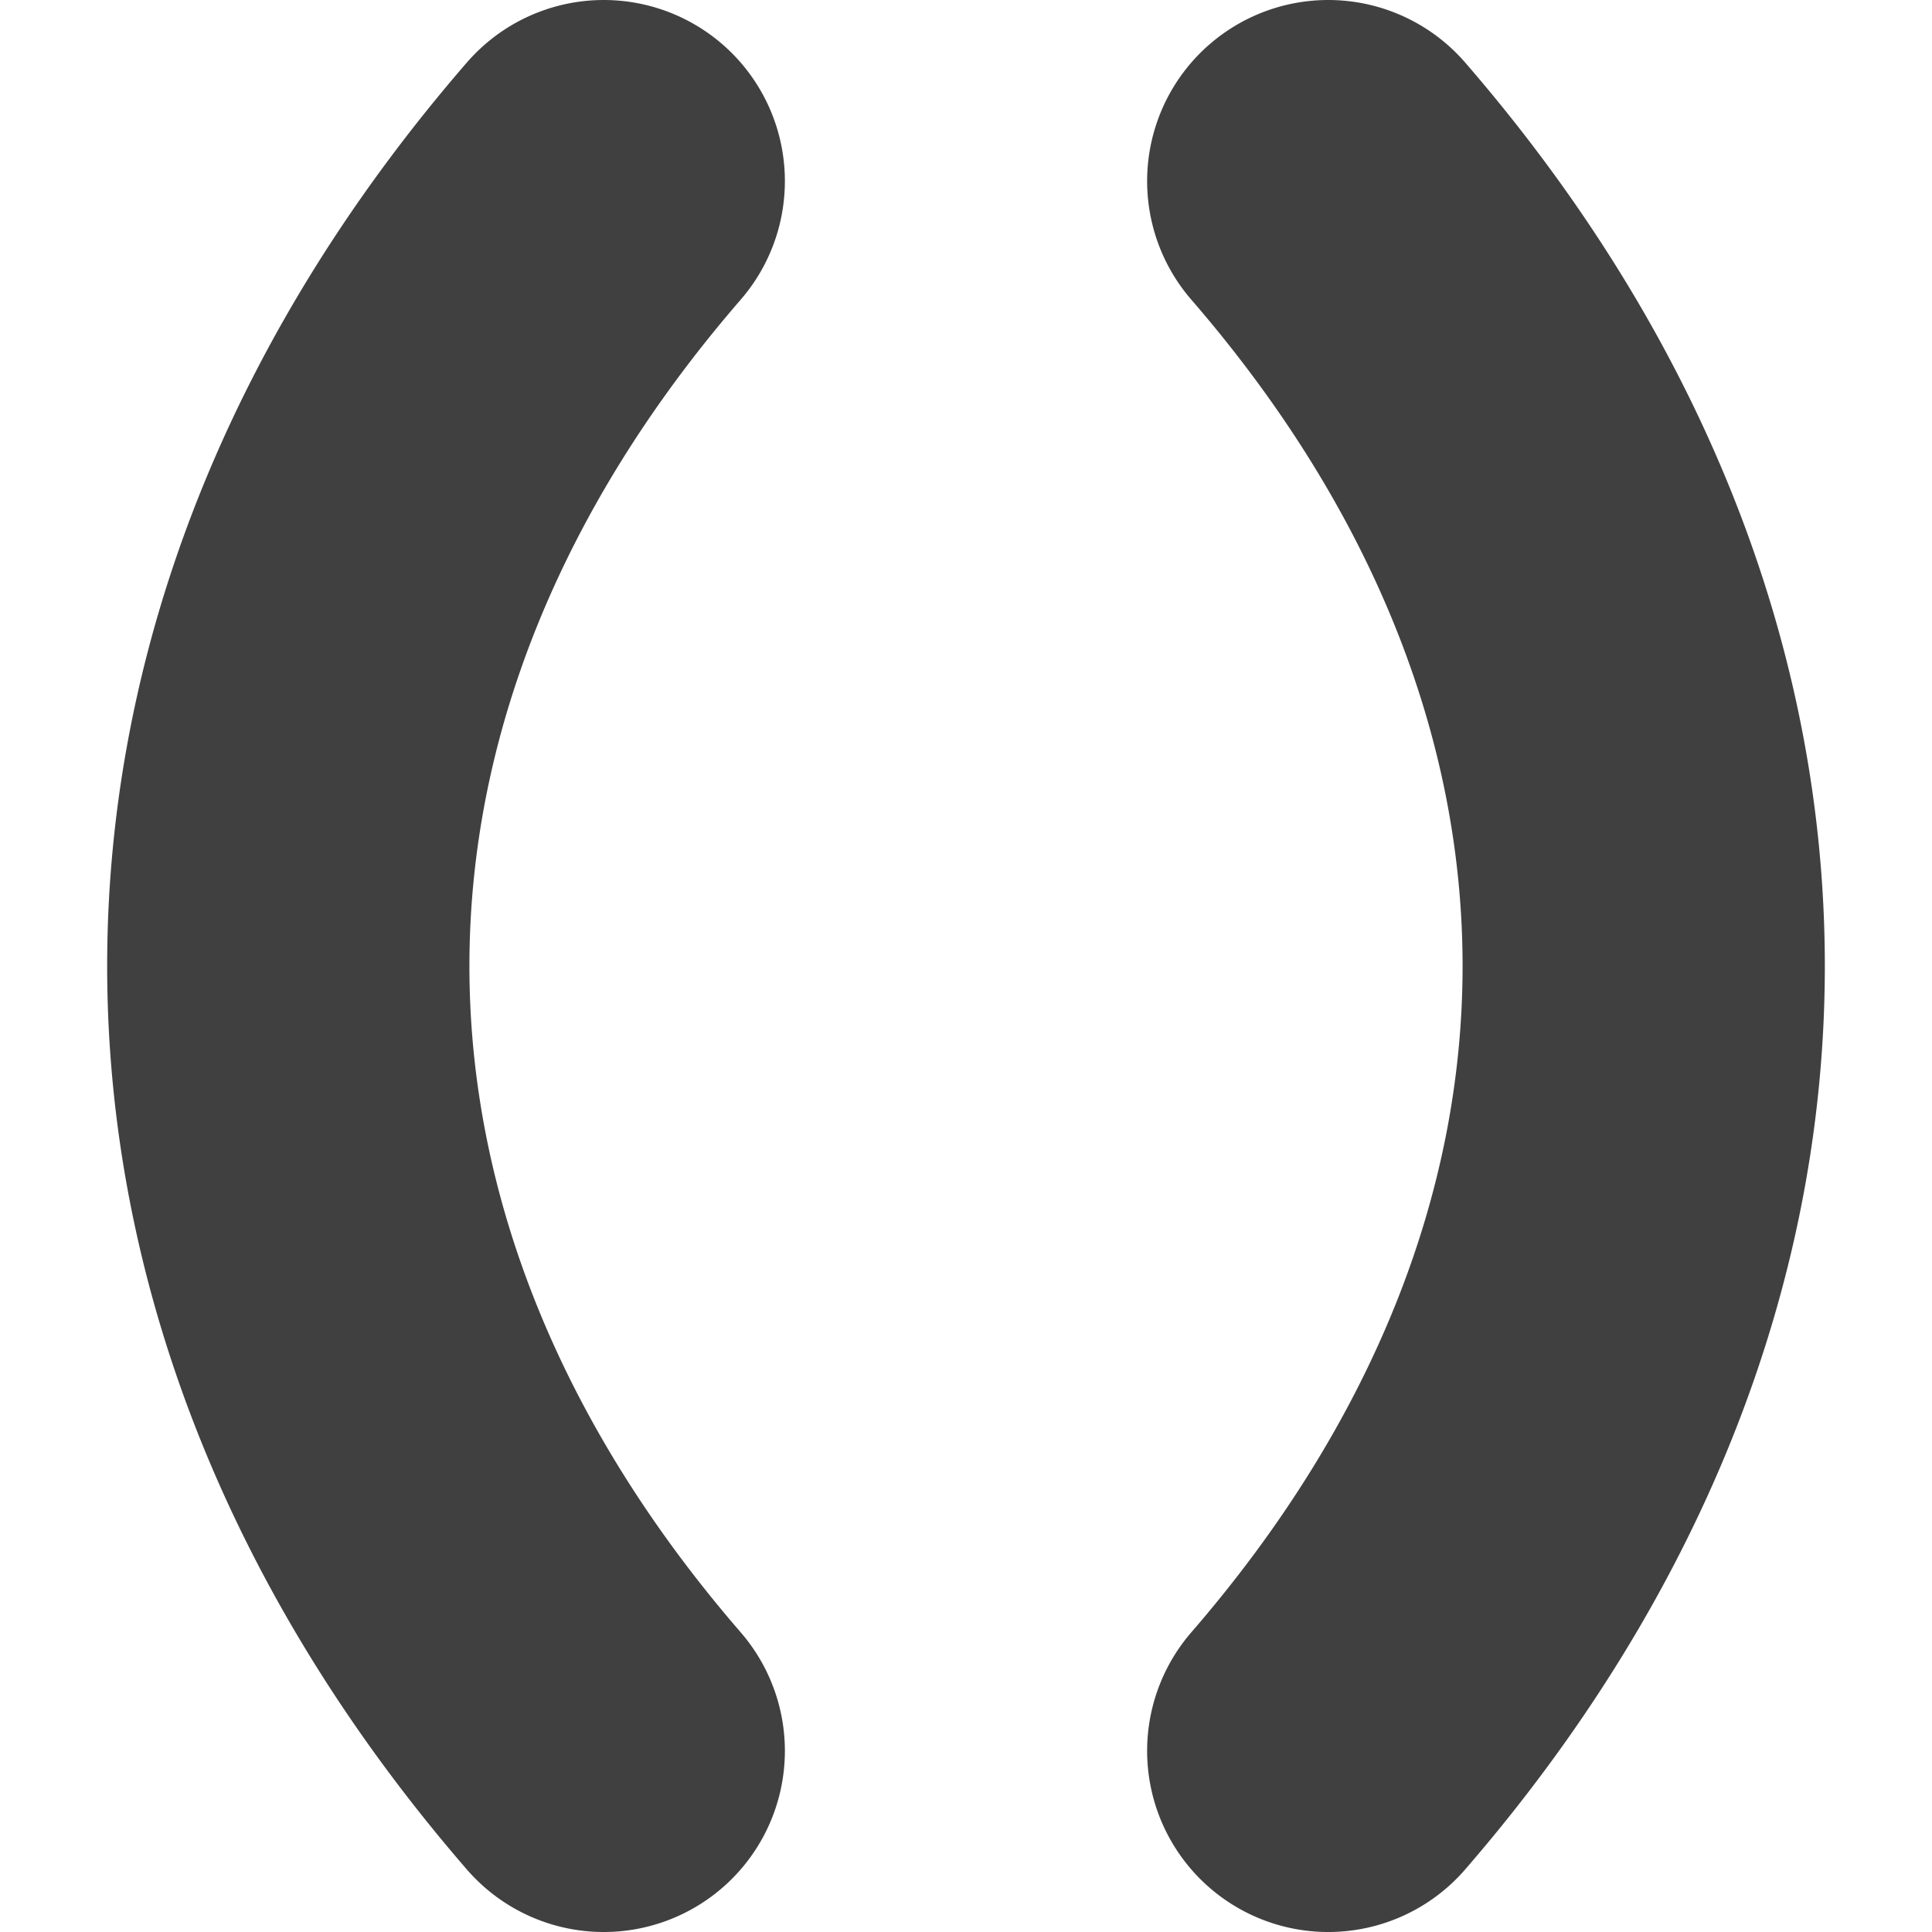
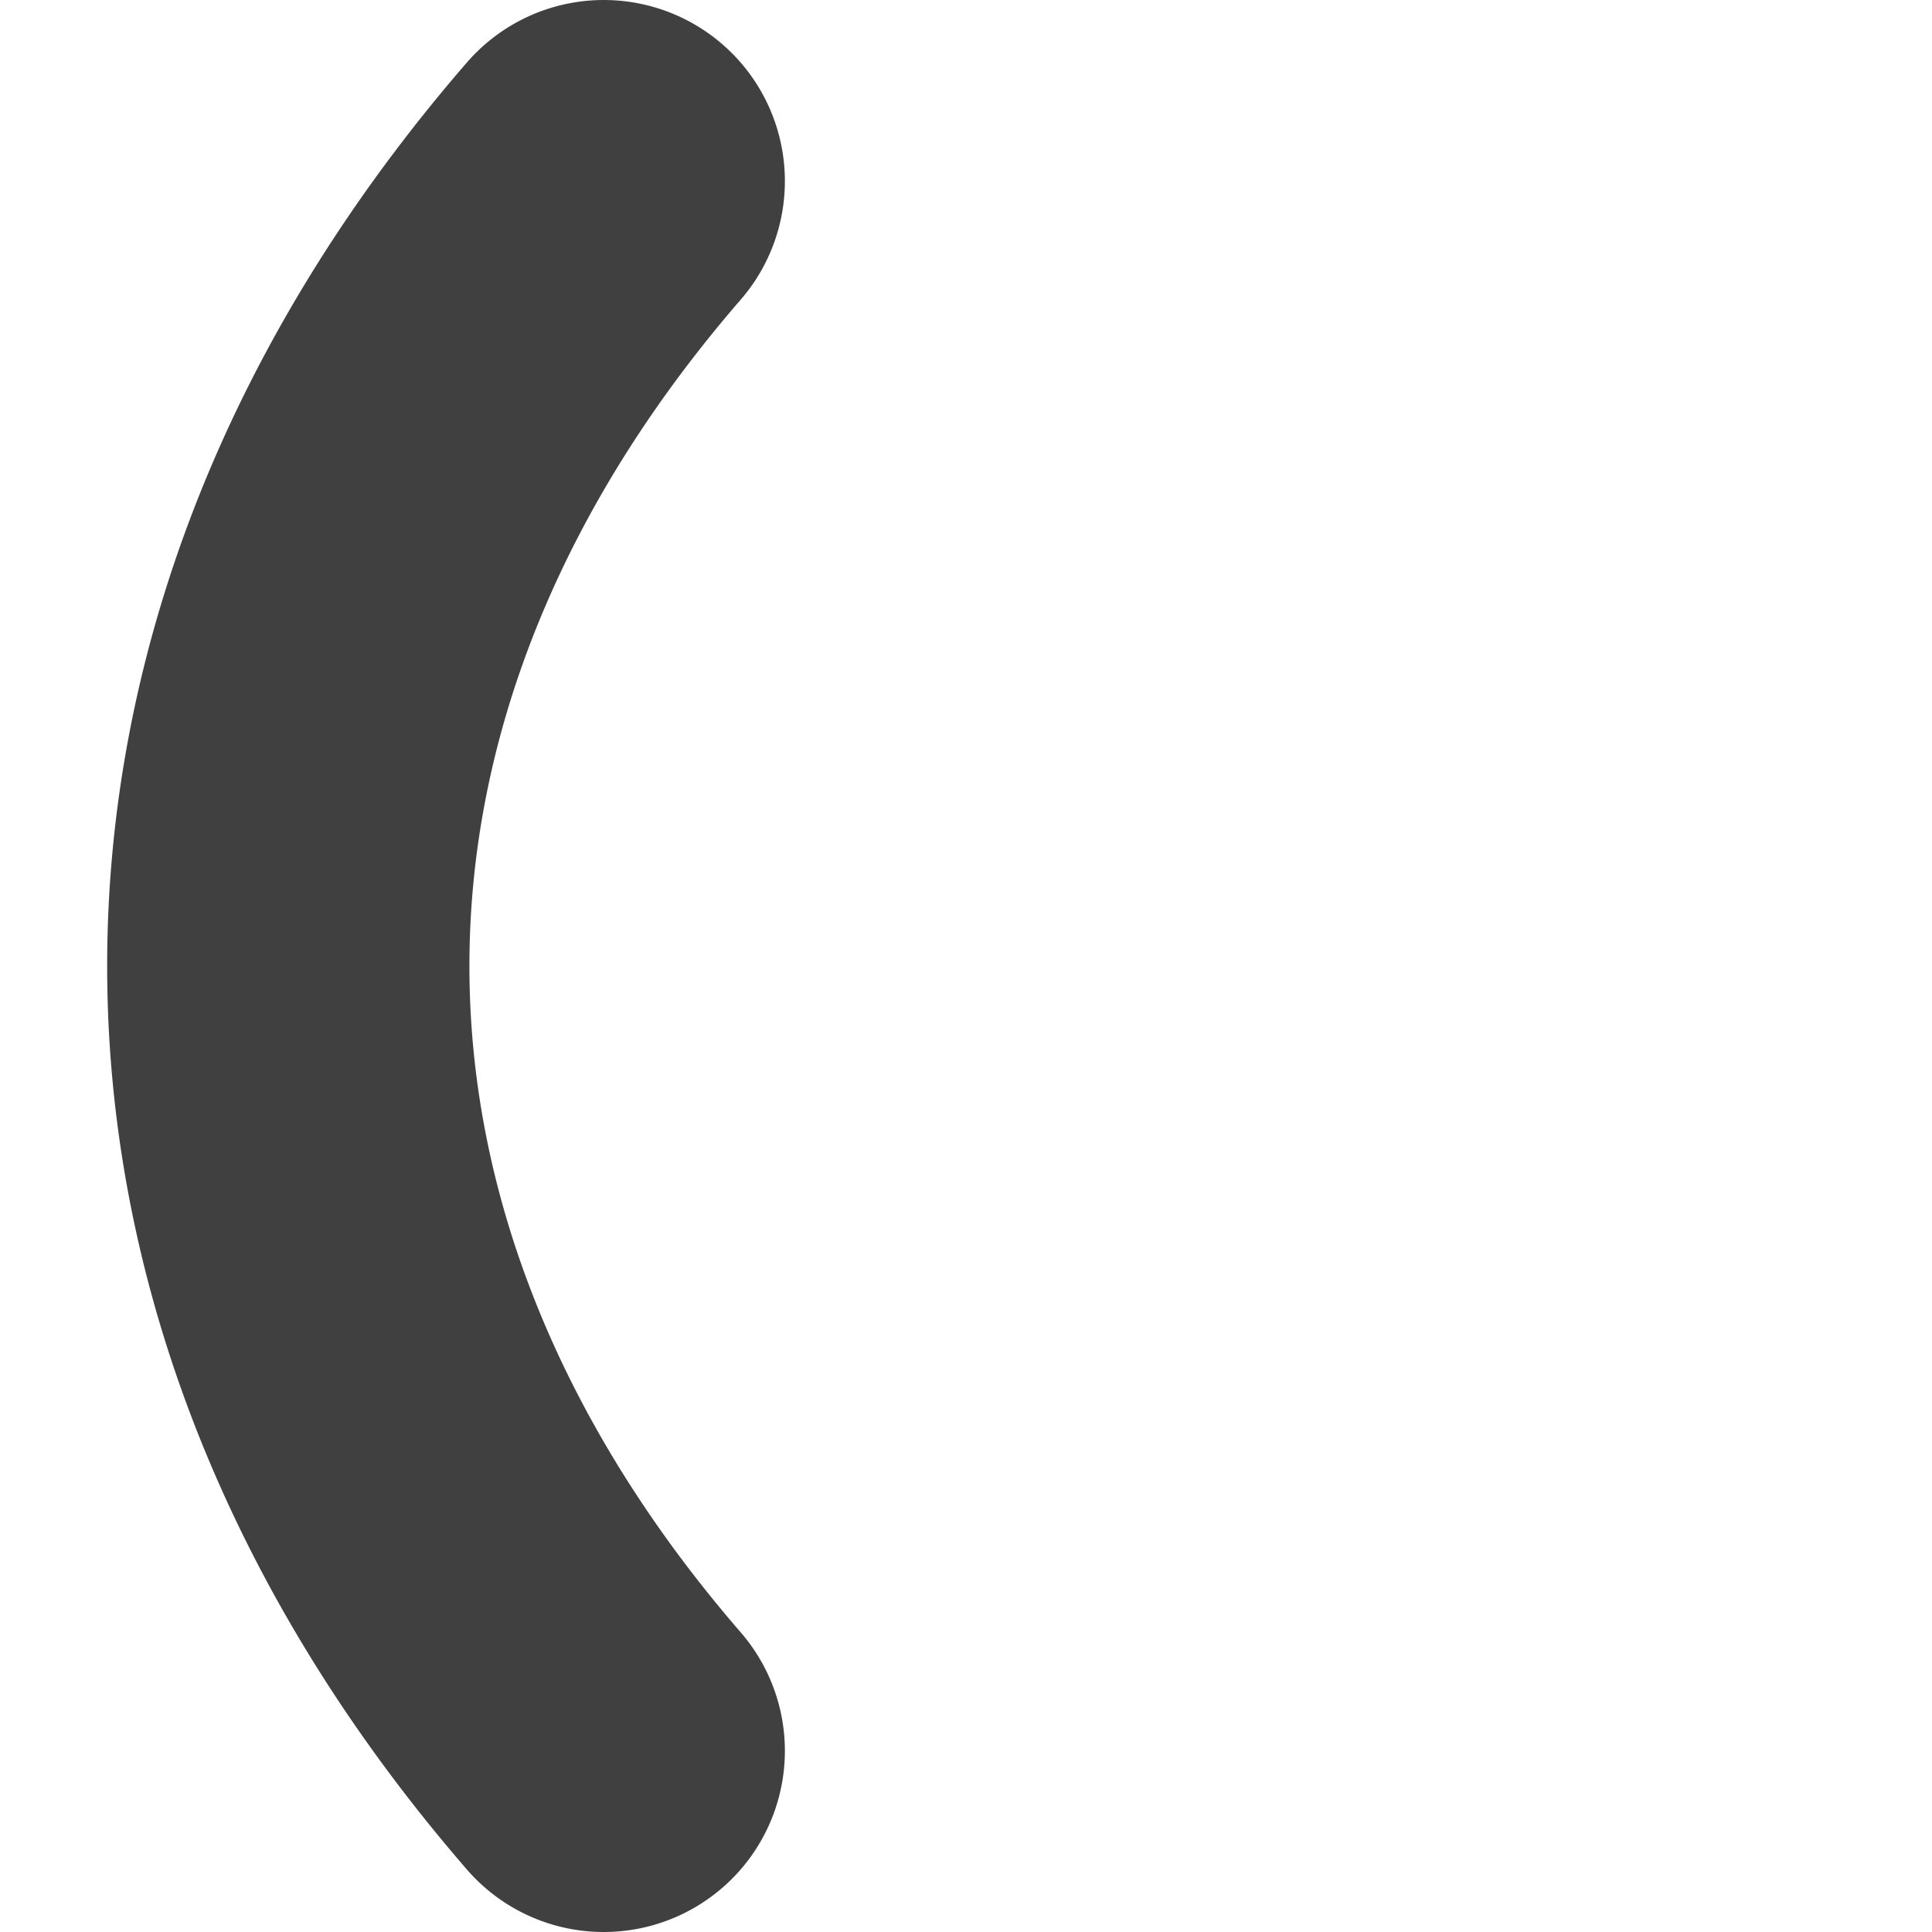
<svg xmlns="http://www.w3.org/2000/svg" width="256" height="256">
  <path d="M 80,24 a 312,208 0 0,0 0,208" fill="none" stroke="#404040" stroke-linecap="round" stroke-width="48" />
-   <path d="M 176,24 a 312,208 0 0,1 0,208" fill="none" stroke="#404040" stroke-linecap="round" stroke-width="48" />
</svg>